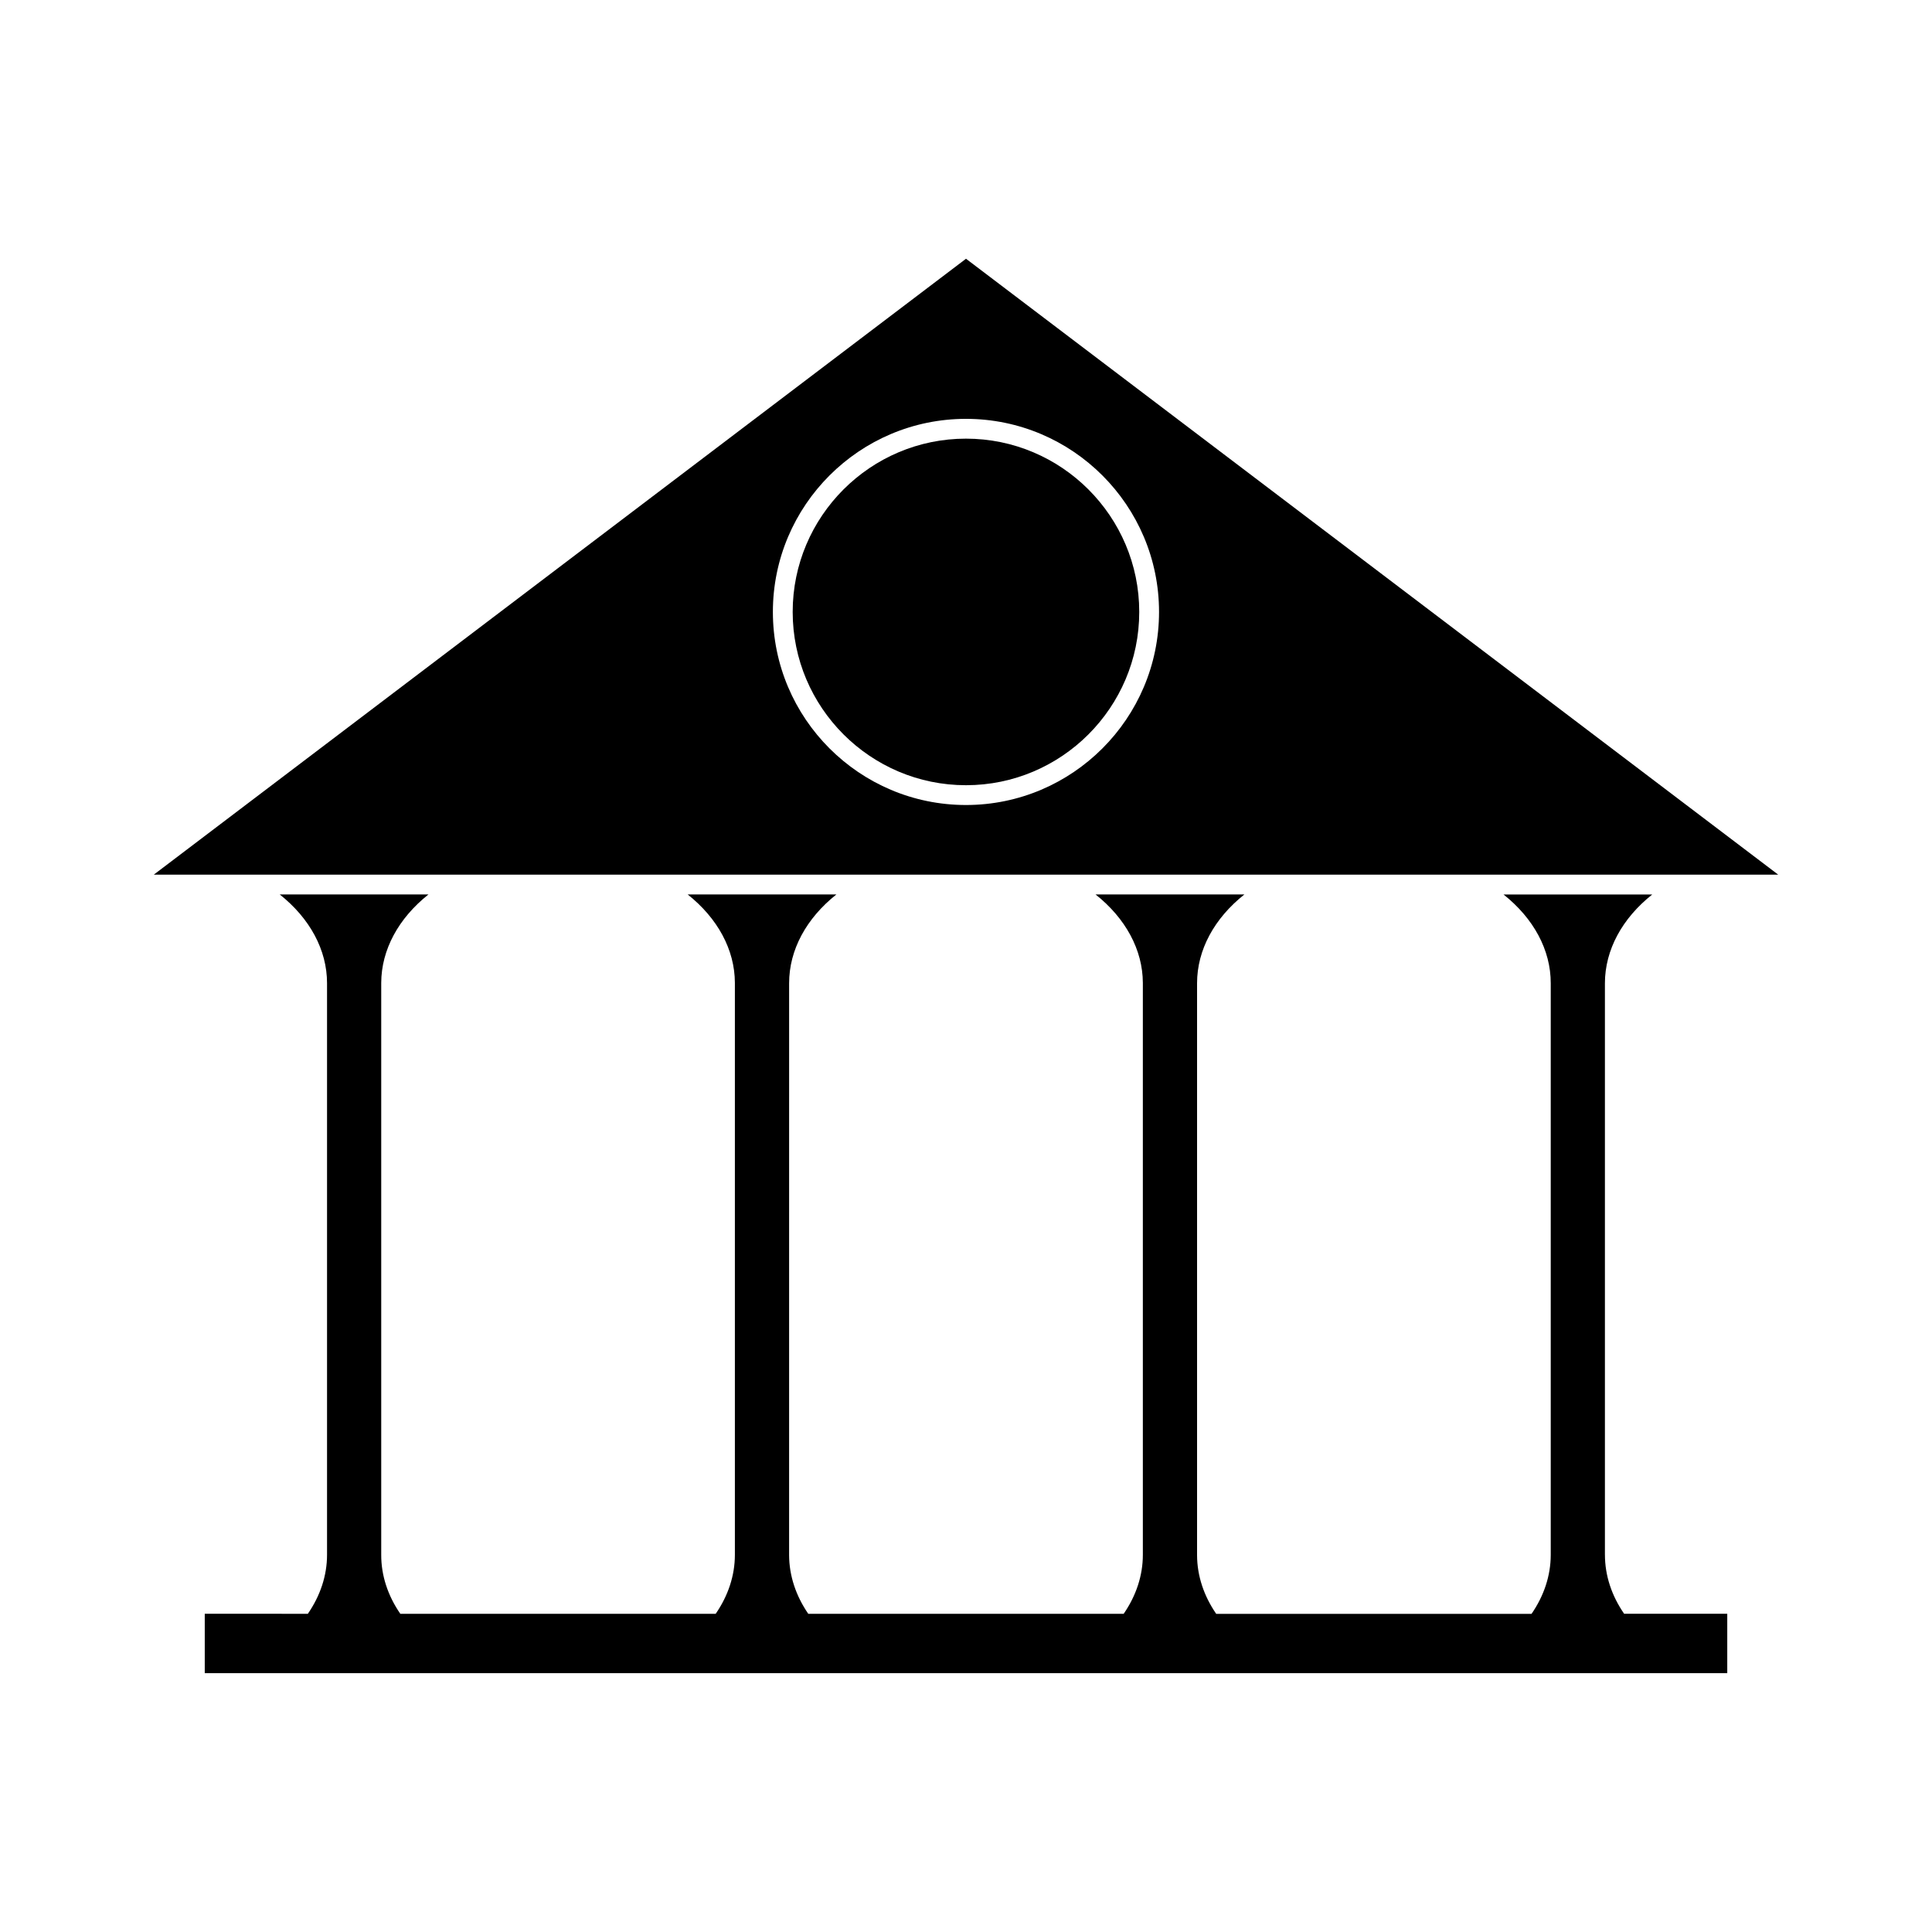
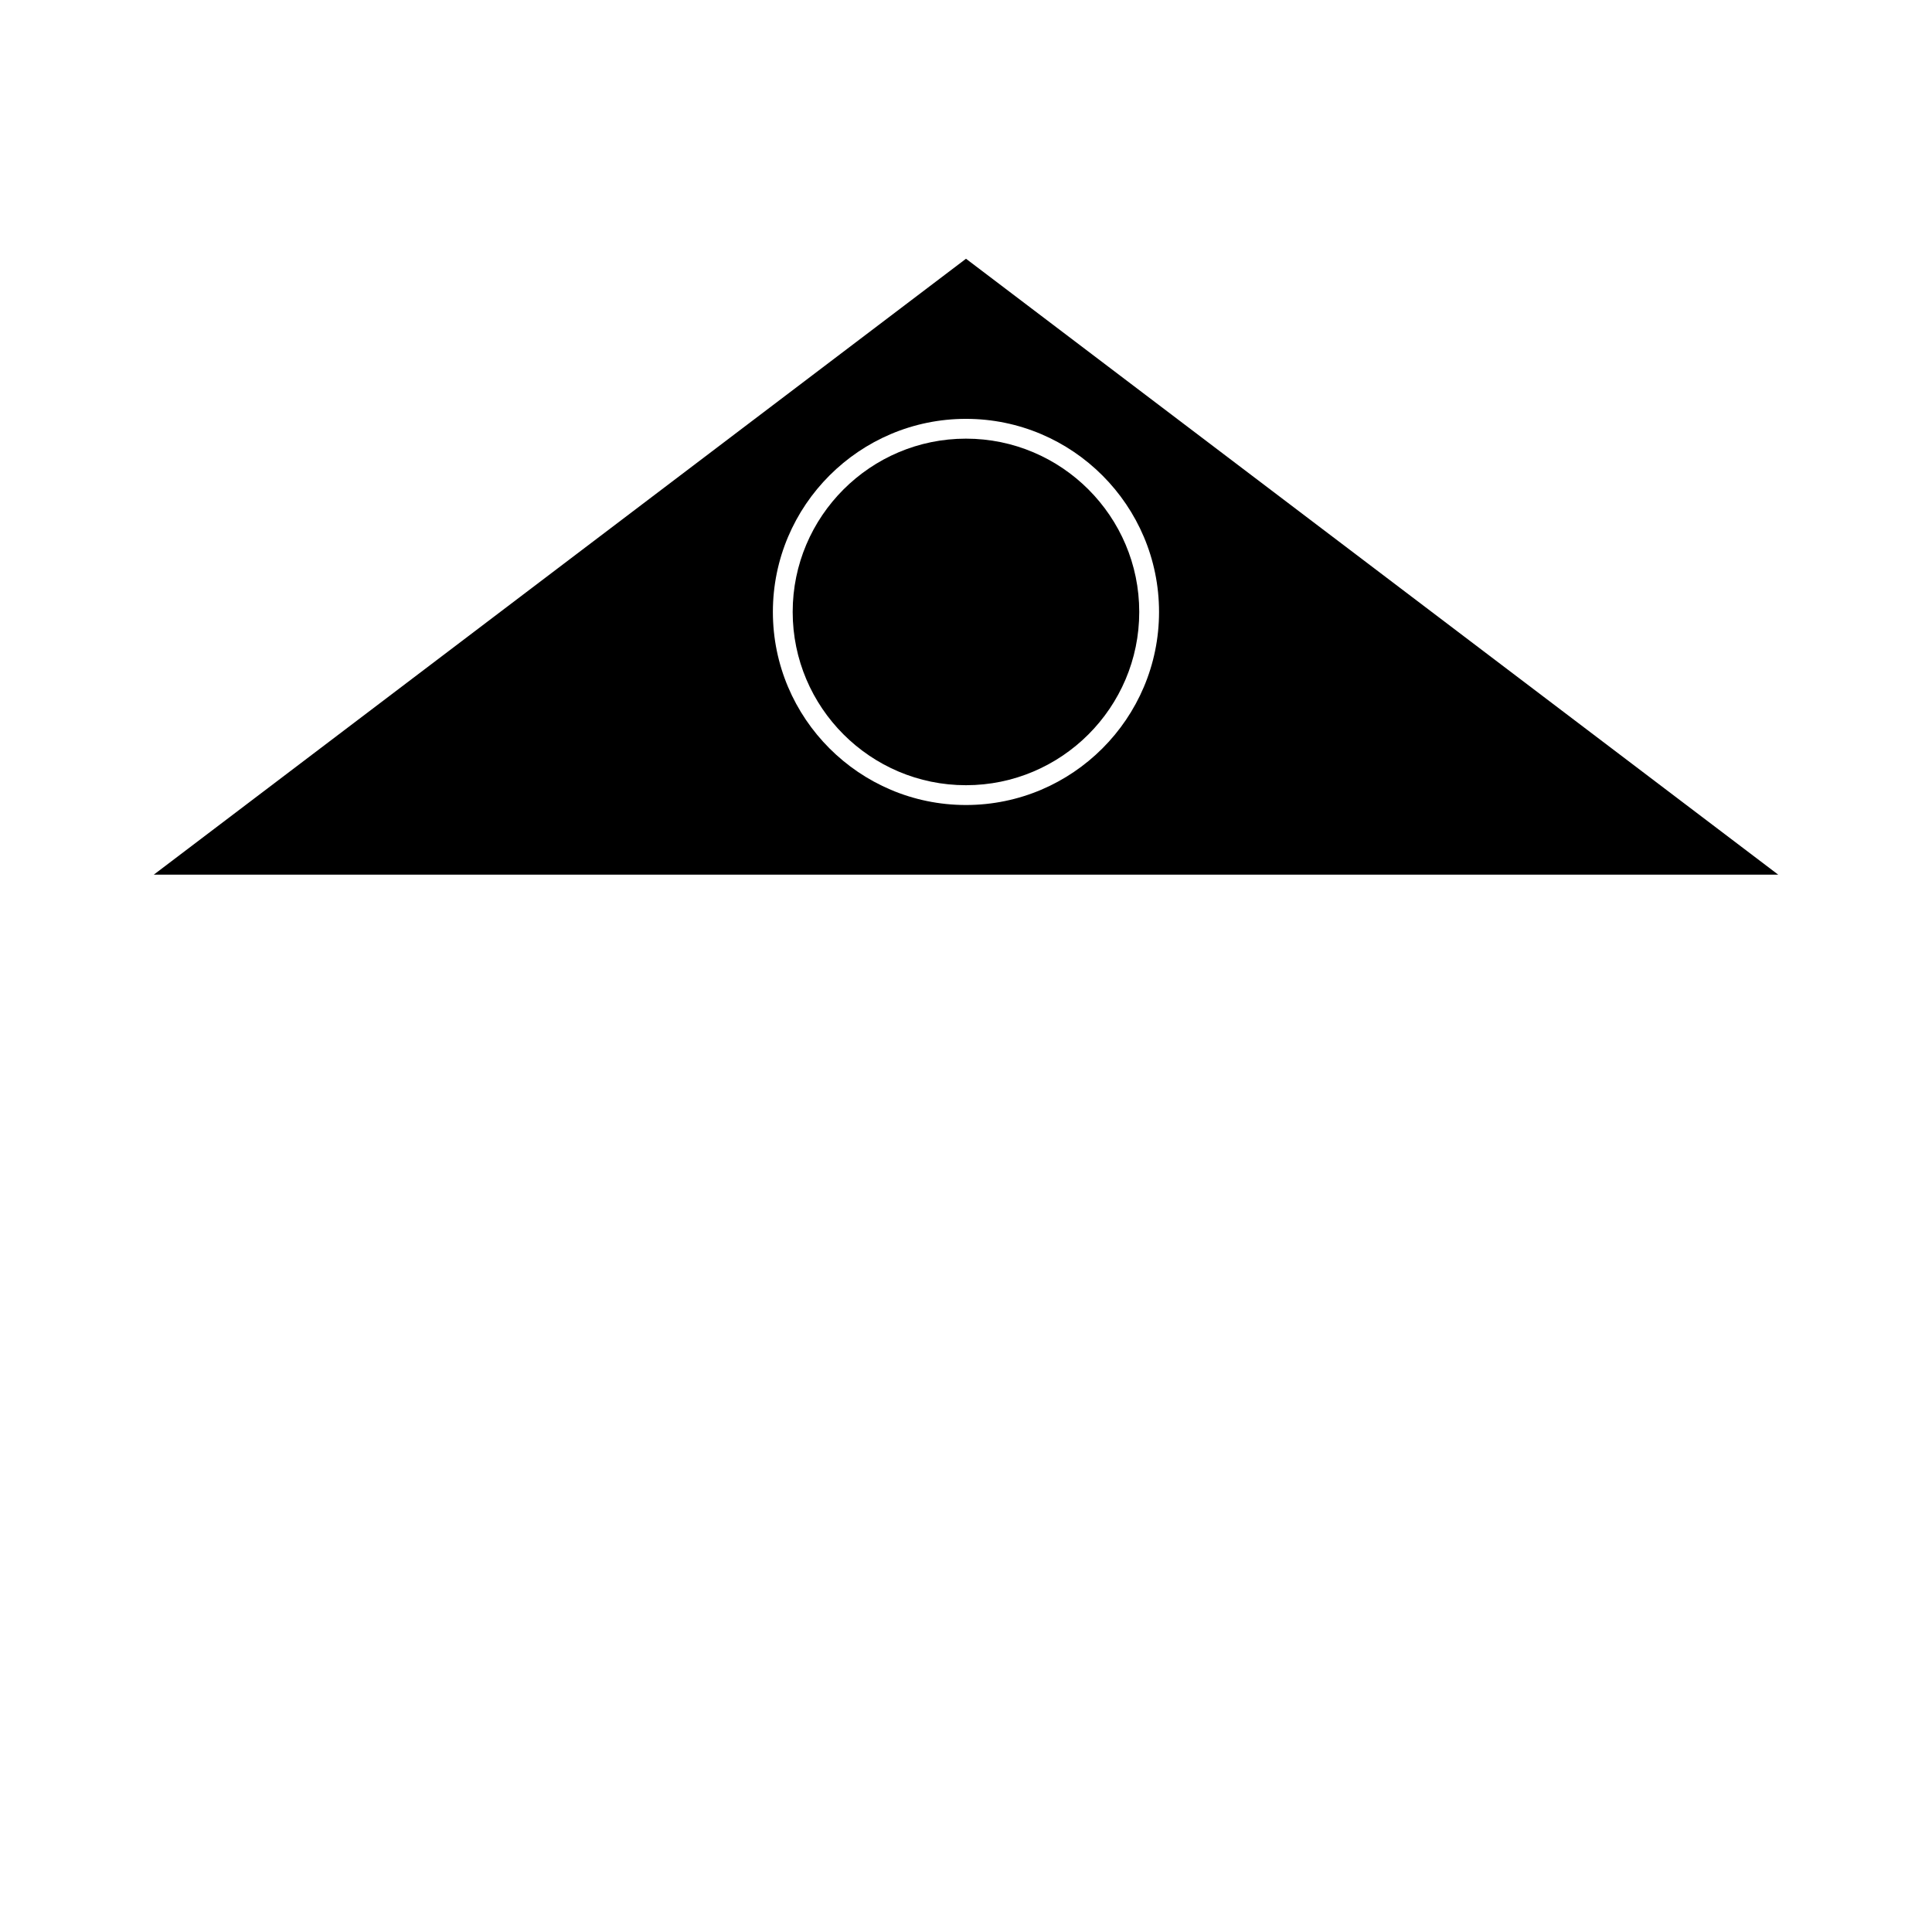
<svg xmlns="http://www.w3.org/2000/svg" fill="#000000" width="800px" height="800px" version="1.1" viewBox="144 144 512 512">
  <g>
-     <path d="m399.99 352.09c25.32 0 45.922-20.605 45.922-45.922 0-25.32-20.598-45.922-45.922-45.922-25.316 0-45.922 20.598-45.922 45.922 0.004 25.316 20.605 45.922 45.922 45.922z" />
+     <path d="m399.99 352.09c25.32 0 45.922-20.605 45.922-45.922 0-25.32-20.598-45.922-45.922-45.922-25.316 0-45.922 20.598-45.922 45.922 0.004 25.316 20.605 45.922 45.922 45.922" />
    <path d="m266.53 375.79h348.71l-215.24-163.22-215.24 163.22zm133.46-120.79c28.215 0 51.168 22.953 51.168 51.168 0 28.215-22.953 51.168-51.168 51.168-28.215 0-51.168-22.953-51.168-51.168 0-28.215 22.957-51.168 51.168-51.168z" />
-     <path d="m569.32 556.03v-151.47c0.012-8.812 4.57-17.188 12.547-23.516h-39.422c7.981 6.336 12.531 14.711 12.516 23.523v151.56c-0.02 5.488-1.812 10.805-5.086 15.559h-83.57c-3.269-4.75-5.055-10.066-5.07-15.551v-151.58c0-8.805 4.559-17.188 12.539-23.516h-39.438c7.941 6.305 12.496 14.641 12.531 23.422v151.58c0 5.516-1.789 10.859-5.086 15.641h-83.578c-3.269-4.75-5.059-10.066-5.082-15.543l0.004-151.59c0-8.805 4.555-17.188 12.531-23.516h-39.422c7.941 6.305 12.492 14.648 12.516 23.422v151.58c0 5.516-1.789 10.859-5.086 15.641h-83.574c-3.297-4.781-5.082-10.133-5.062-15.648v-151.56c0.031-8.785 4.586-17.129 12.523-23.434h-39.422c7.977 6.328 12.539 14.711 12.539 23.516v151.48c0 5.516-1.789 10.859-5.086 15.641l-27.32-0.004v15.742h403.48v-15.742h-27.328c-3.305-4.773-5.09-10.129-5.09-15.648z" />
  </g>
</svg>